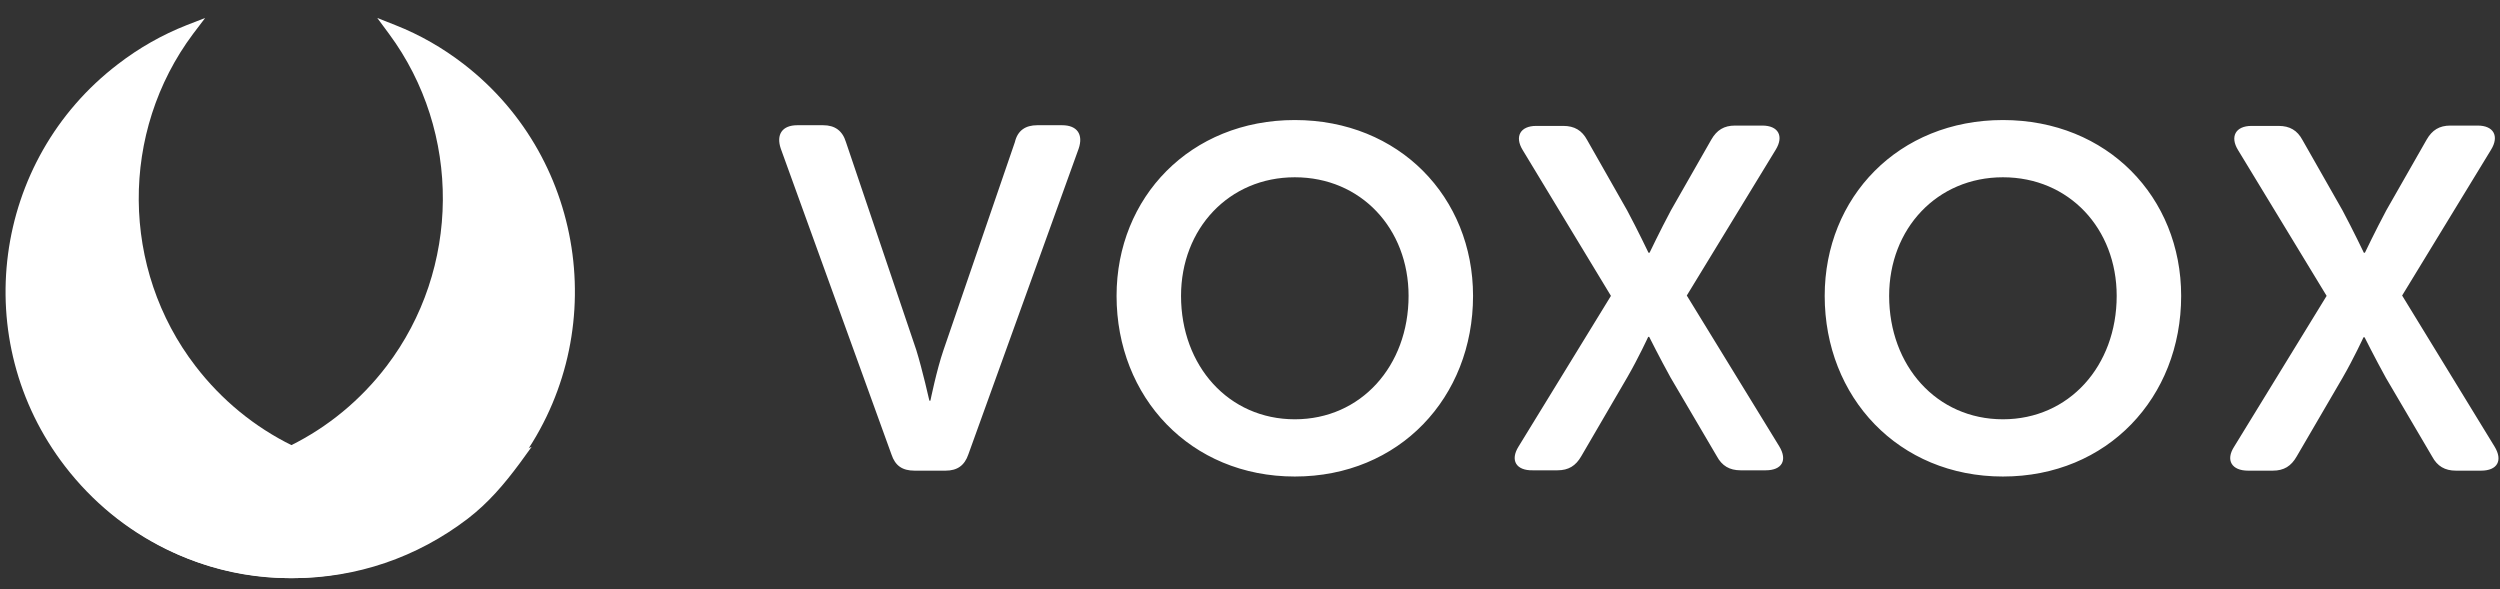
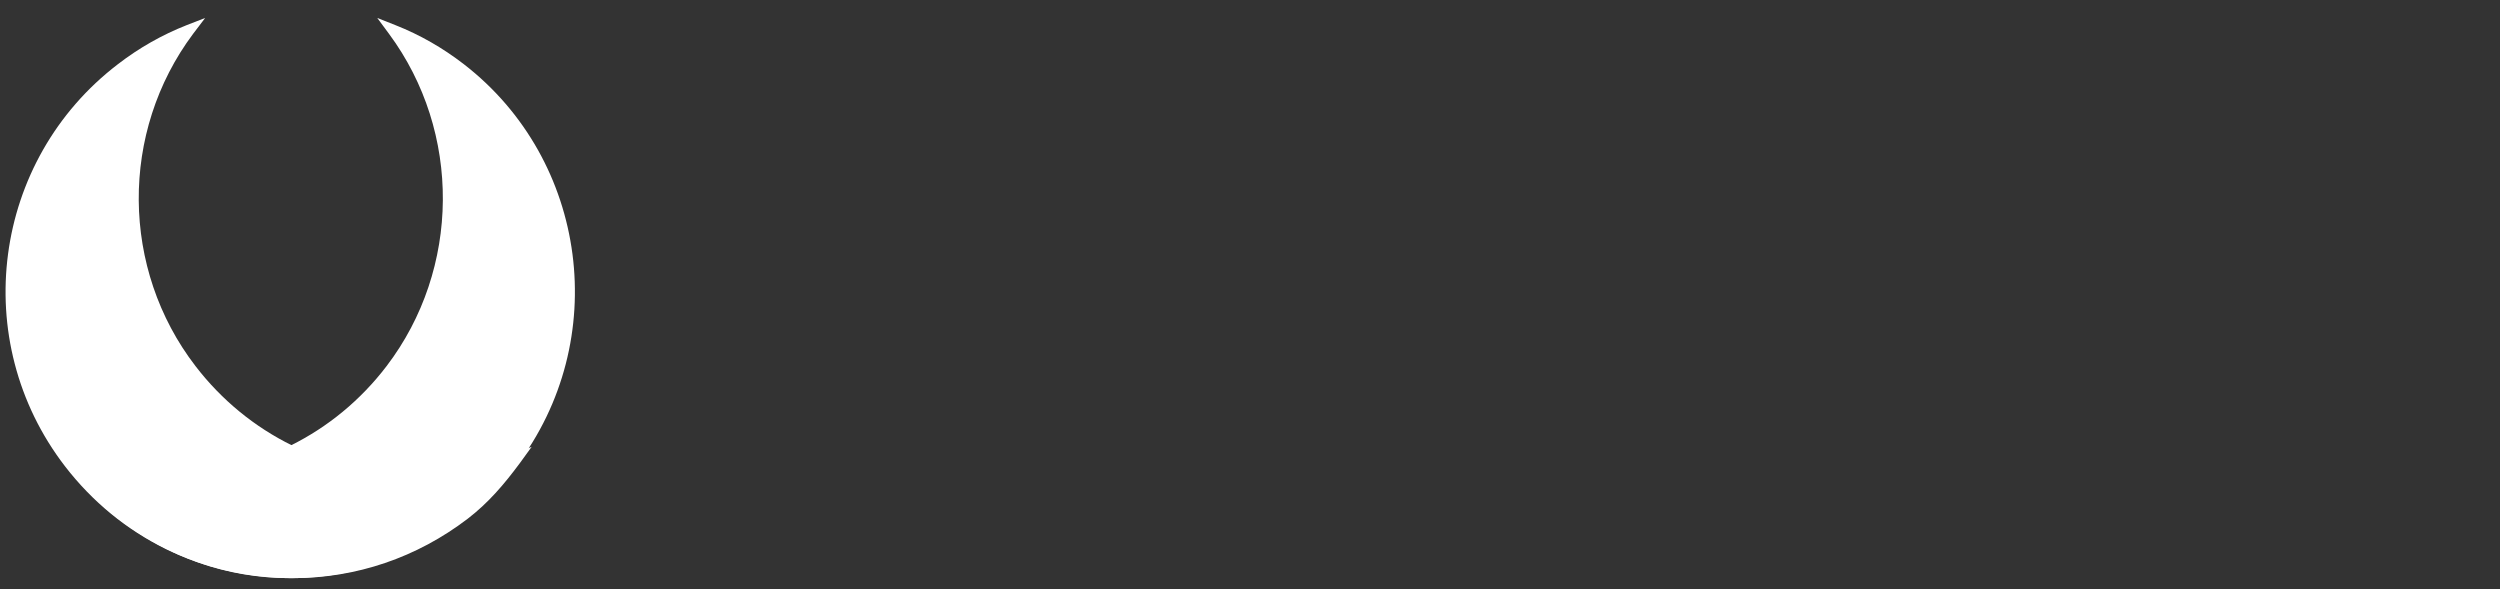
<svg xmlns="http://www.w3.org/2000/svg" width="123" height="29" viewBox="0 0 123 29" fill="none">
  <rect x="0" y="0" width="123" height="29" fill="#333333" stroke="none" />
  <path fill-rule="evenodd" clip-rule="evenodd" d="M19.46 1.239L18.561 0.883L19.138 1.663C22.717 6.497 22.666 13.231 19.019 18.014C16.458 21.372 12.557 23.306 8.333 23.306C6.62 23.306 5.094 22.984 3.516 22.339L2.617 21.983L3.194 22.763C3.974 23.815 4.754 24.714 5.772 25.494C8.248 27.411 11.166 28.445 14.27 28.445C18.663 28.445 22.717 26.427 25.396 22.933C30.095 16.759 28.942 7.888 22.818 3.156C21.784 2.358 20.664 1.714 19.46 1.239Z" fill="white" />
  <path fill-rule="evenodd" clip-rule="evenodd" d="M25.259 22.339C23.665 22.984 22.121 23.306 20.391 23.306C16.134 23.306 12.199 21.372 9.62 18.014C5.94 13.231 5.889 6.497 9.502 1.663L10.095 0.883L9.179 1.239C7.975 1.714 6.839 2.358 5.804 3.156C-0.387 7.888 -1.557 16.759 3.192 22.933C5.889 26.444 9.977 28.445 14.404 28.445C17.541 28.445 20.51 27.428 23.003 25.528C24.021 24.748 24.801 23.832 25.581 22.78L26.158 21.983L25.259 22.339Z" fill="white" />
-   <path d="M43.86 22.359L38.415 7.314C38.178 6.619 38.483 6.161 39.229 6.161H40.501C41.078 6.161 41.451 6.432 41.621 6.992L45.081 17.22C45.386 18.203 45.725 19.713 45.725 19.713H45.776C45.776 19.713 46.082 18.203 46.421 17.22L49.932 6.992C50.068 6.415 50.458 6.161 51.034 6.161H52.256C53.002 6.161 53.307 6.619 53.07 7.314L47.642 22.359C47.455 22.902 47.099 23.156 46.523 23.156H44.996C44.402 23.156 44.046 22.919 43.86 22.359ZM54.935 14.557C54.935 9.706 58.565 5.906 63.705 5.906C68.844 5.906 72.474 9.706 72.474 14.557C72.474 19.56 68.844 23.445 63.705 23.445C58.565 23.445 54.935 19.543 54.935 14.557ZM58.107 14.557C58.107 18 60.448 20.629 63.705 20.629C66.961 20.629 69.302 18 69.302 14.557C69.302 11.249 66.961 8.722 63.705 8.722C60.465 8.722 58.107 11.249 58.107 14.557ZM74.713 21.969L79.258 14.557L74.916 7.382C74.509 6.72 74.797 6.195 75.578 6.195H76.918C77.46 6.195 77.834 6.415 78.088 6.89L80.055 10.35C80.581 11.334 81.107 12.436 81.107 12.436H81.158C81.158 12.436 81.667 11.368 82.21 10.35L84.194 6.873C84.466 6.398 84.822 6.178 85.365 6.178H86.704C87.502 6.178 87.773 6.703 87.366 7.365L82.99 14.54L87.535 21.952C87.96 22.647 87.671 23.139 86.874 23.139H85.636C85.093 23.139 84.72 22.919 84.466 22.444L82.193 18.576C81.65 17.593 81.141 16.575 81.141 16.575H81.09C81.09 16.575 80.615 17.61 80.055 18.576L77.8 22.444C77.528 22.919 77.172 23.139 76.629 23.139H75.408C74.594 23.156 74.289 22.647 74.713 21.969ZM89.775 14.557C89.775 9.706 93.404 5.906 98.544 5.906C103.683 5.906 107.313 9.706 107.313 14.557C107.313 19.56 103.683 23.445 98.544 23.445C93.404 23.445 89.775 19.543 89.775 14.557ZM92.946 14.557C92.946 18 95.287 20.629 98.544 20.629C101.8 20.629 104.141 18 104.141 14.557C104.141 11.249 101.8 8.722 98.544 8.722C95.304 8.722 92.946 11.249 92.946 14.557ZM109.925 21.969L114.47 14.557L110.111 7.382C109.704 6.72 109.993 6.195 110.773 6.195H112.113C112.656 6.195 113.029 6.415 113.283 6.89L115.251 10.35C115.776 11.334 116.302 12.436 116.302 12.436H116.353C116.353 12.436 116.862 11.368 117.405 10.35L119.389 6.873C119.661 6.398 120.017 6.178 120.56 6.178H121.9C122.697 6.178 122.968 6.703 122.561 7.365L118.185 14.54L122.731 21.969C123.155 22.664 122.866 23.156 122.069 23.156H120.831C120.288 23.156 119.915 22.936 119.661 22.461L117.388 18.593C116.845 17.61 116.336 16.592 116.336 16.592H116.285C116.285 16.592 115.81 17.627 115.251 18.593L112.995 22.461C112.723 22.936 112.367 23.156 111.824 23.156H110.603C109.806 23.156 109.484 22.647 109.925 21.969Z" fill="white" />
</svg>